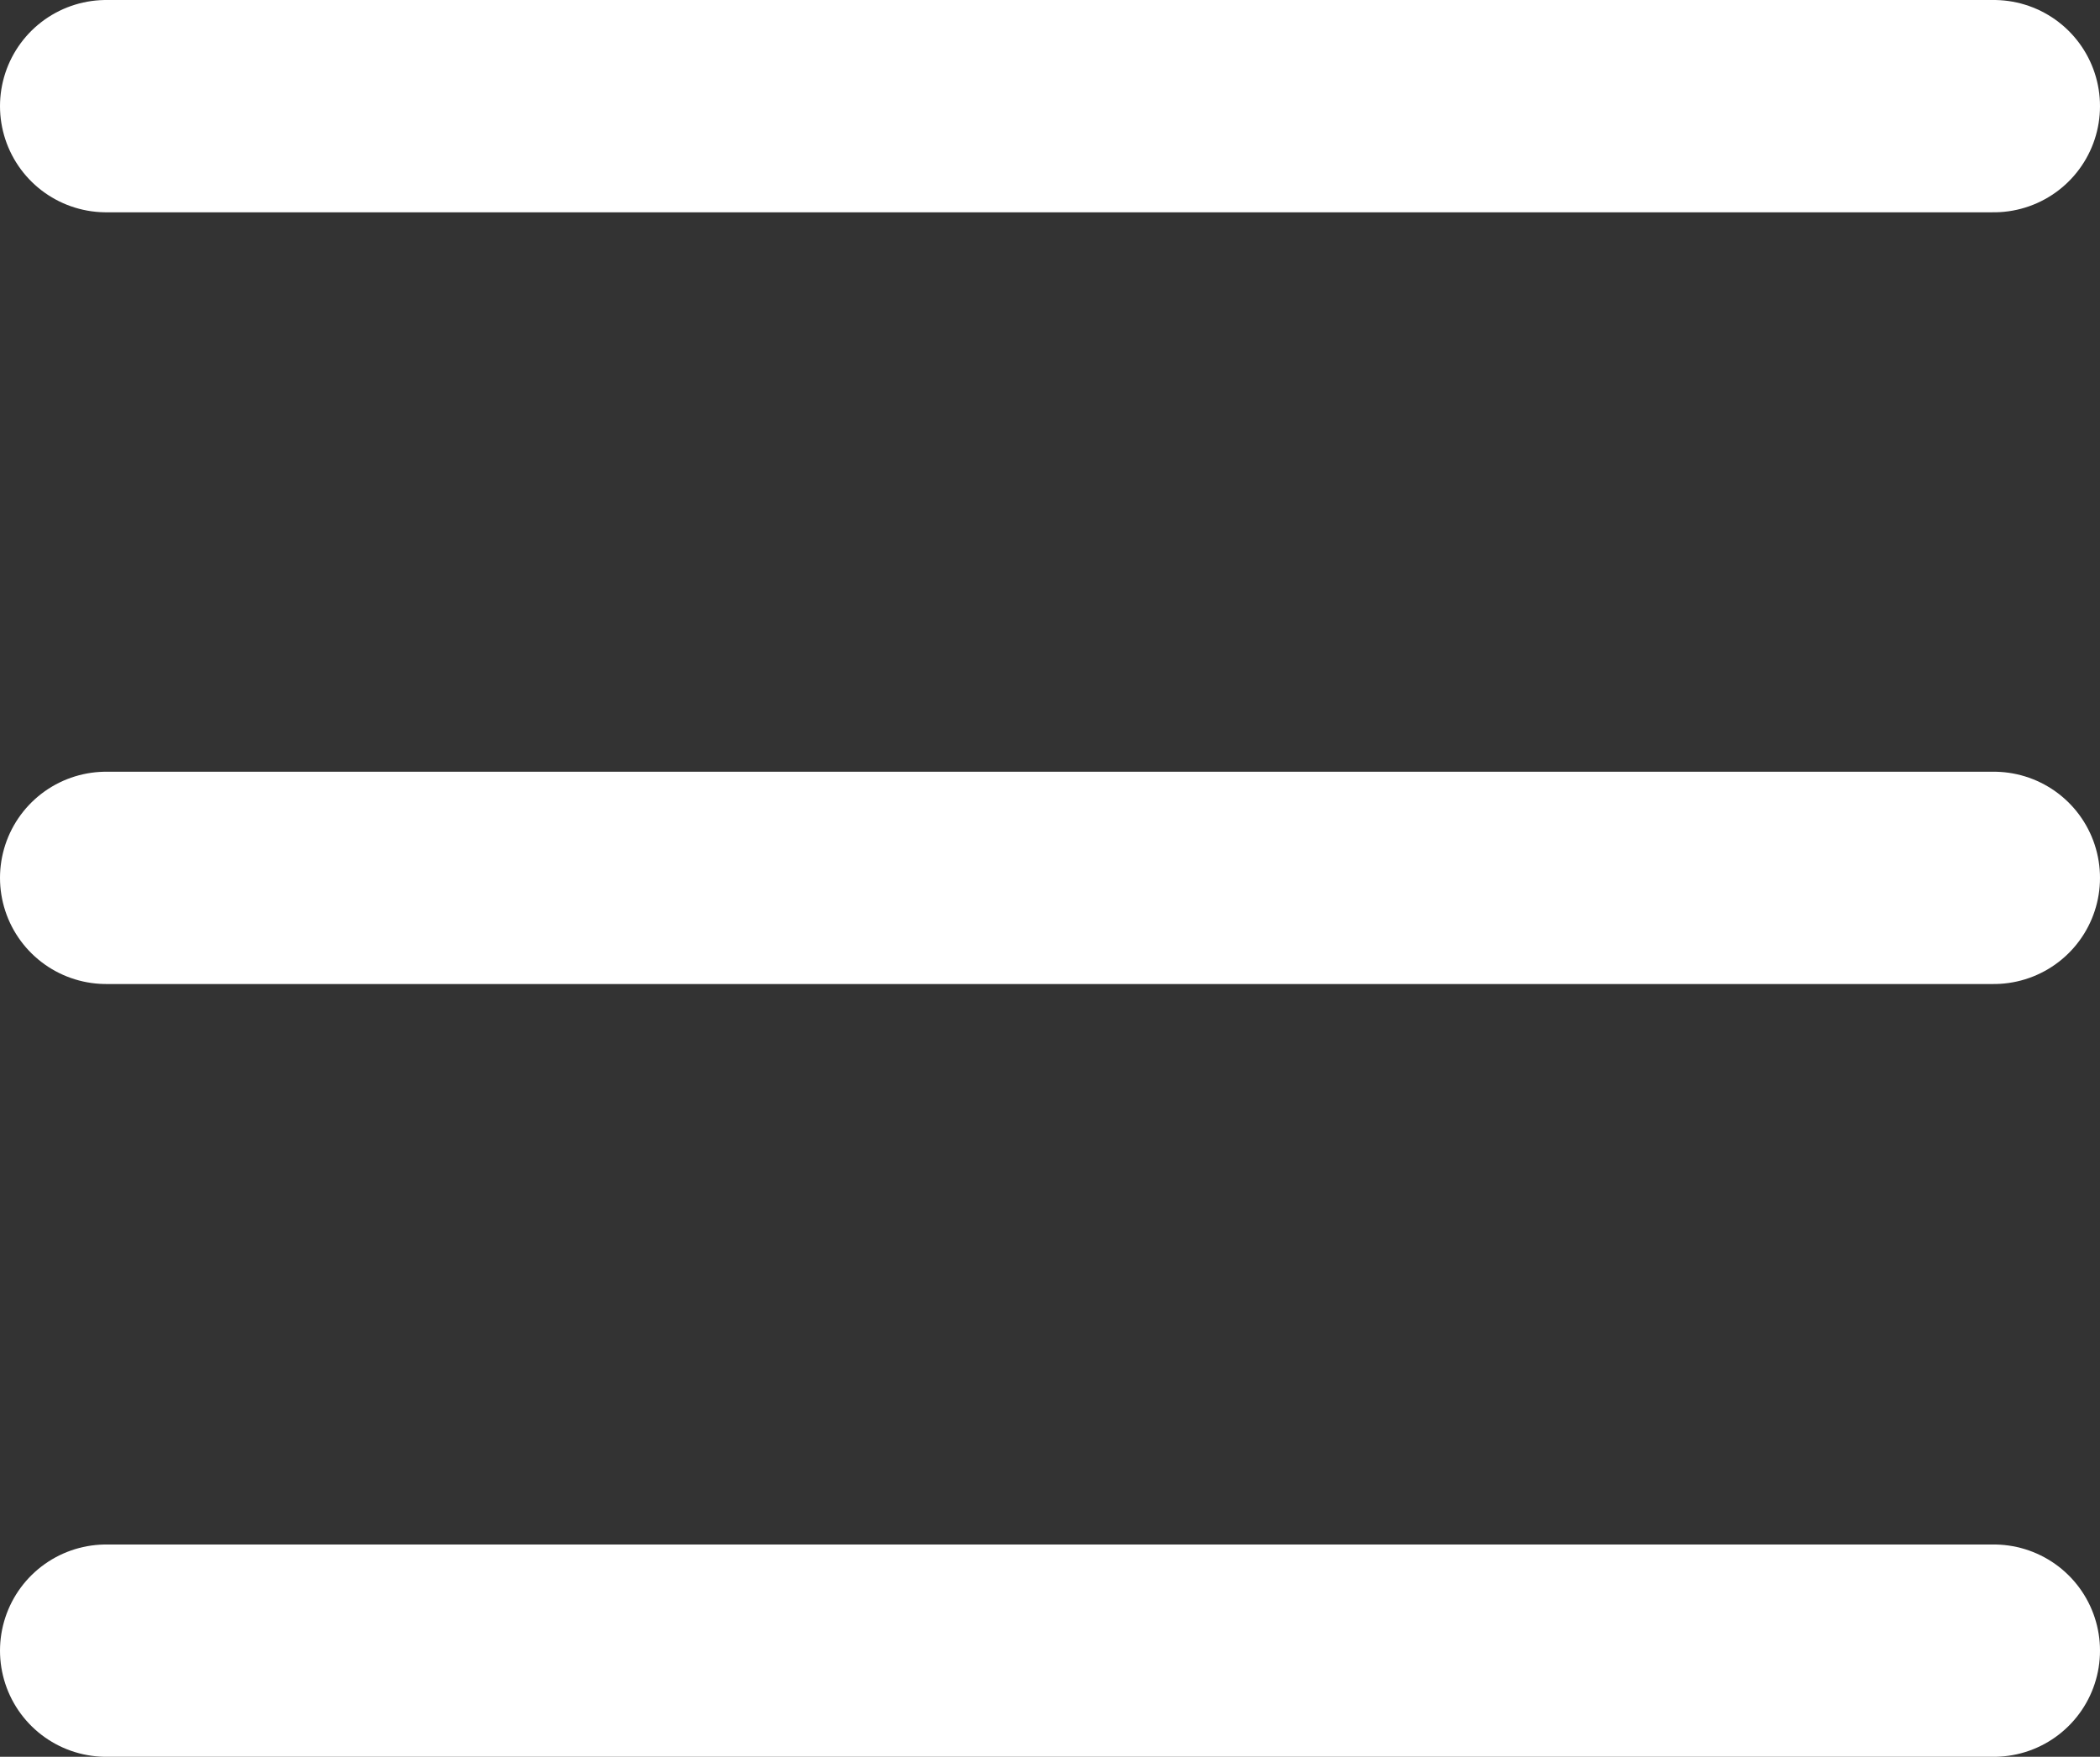
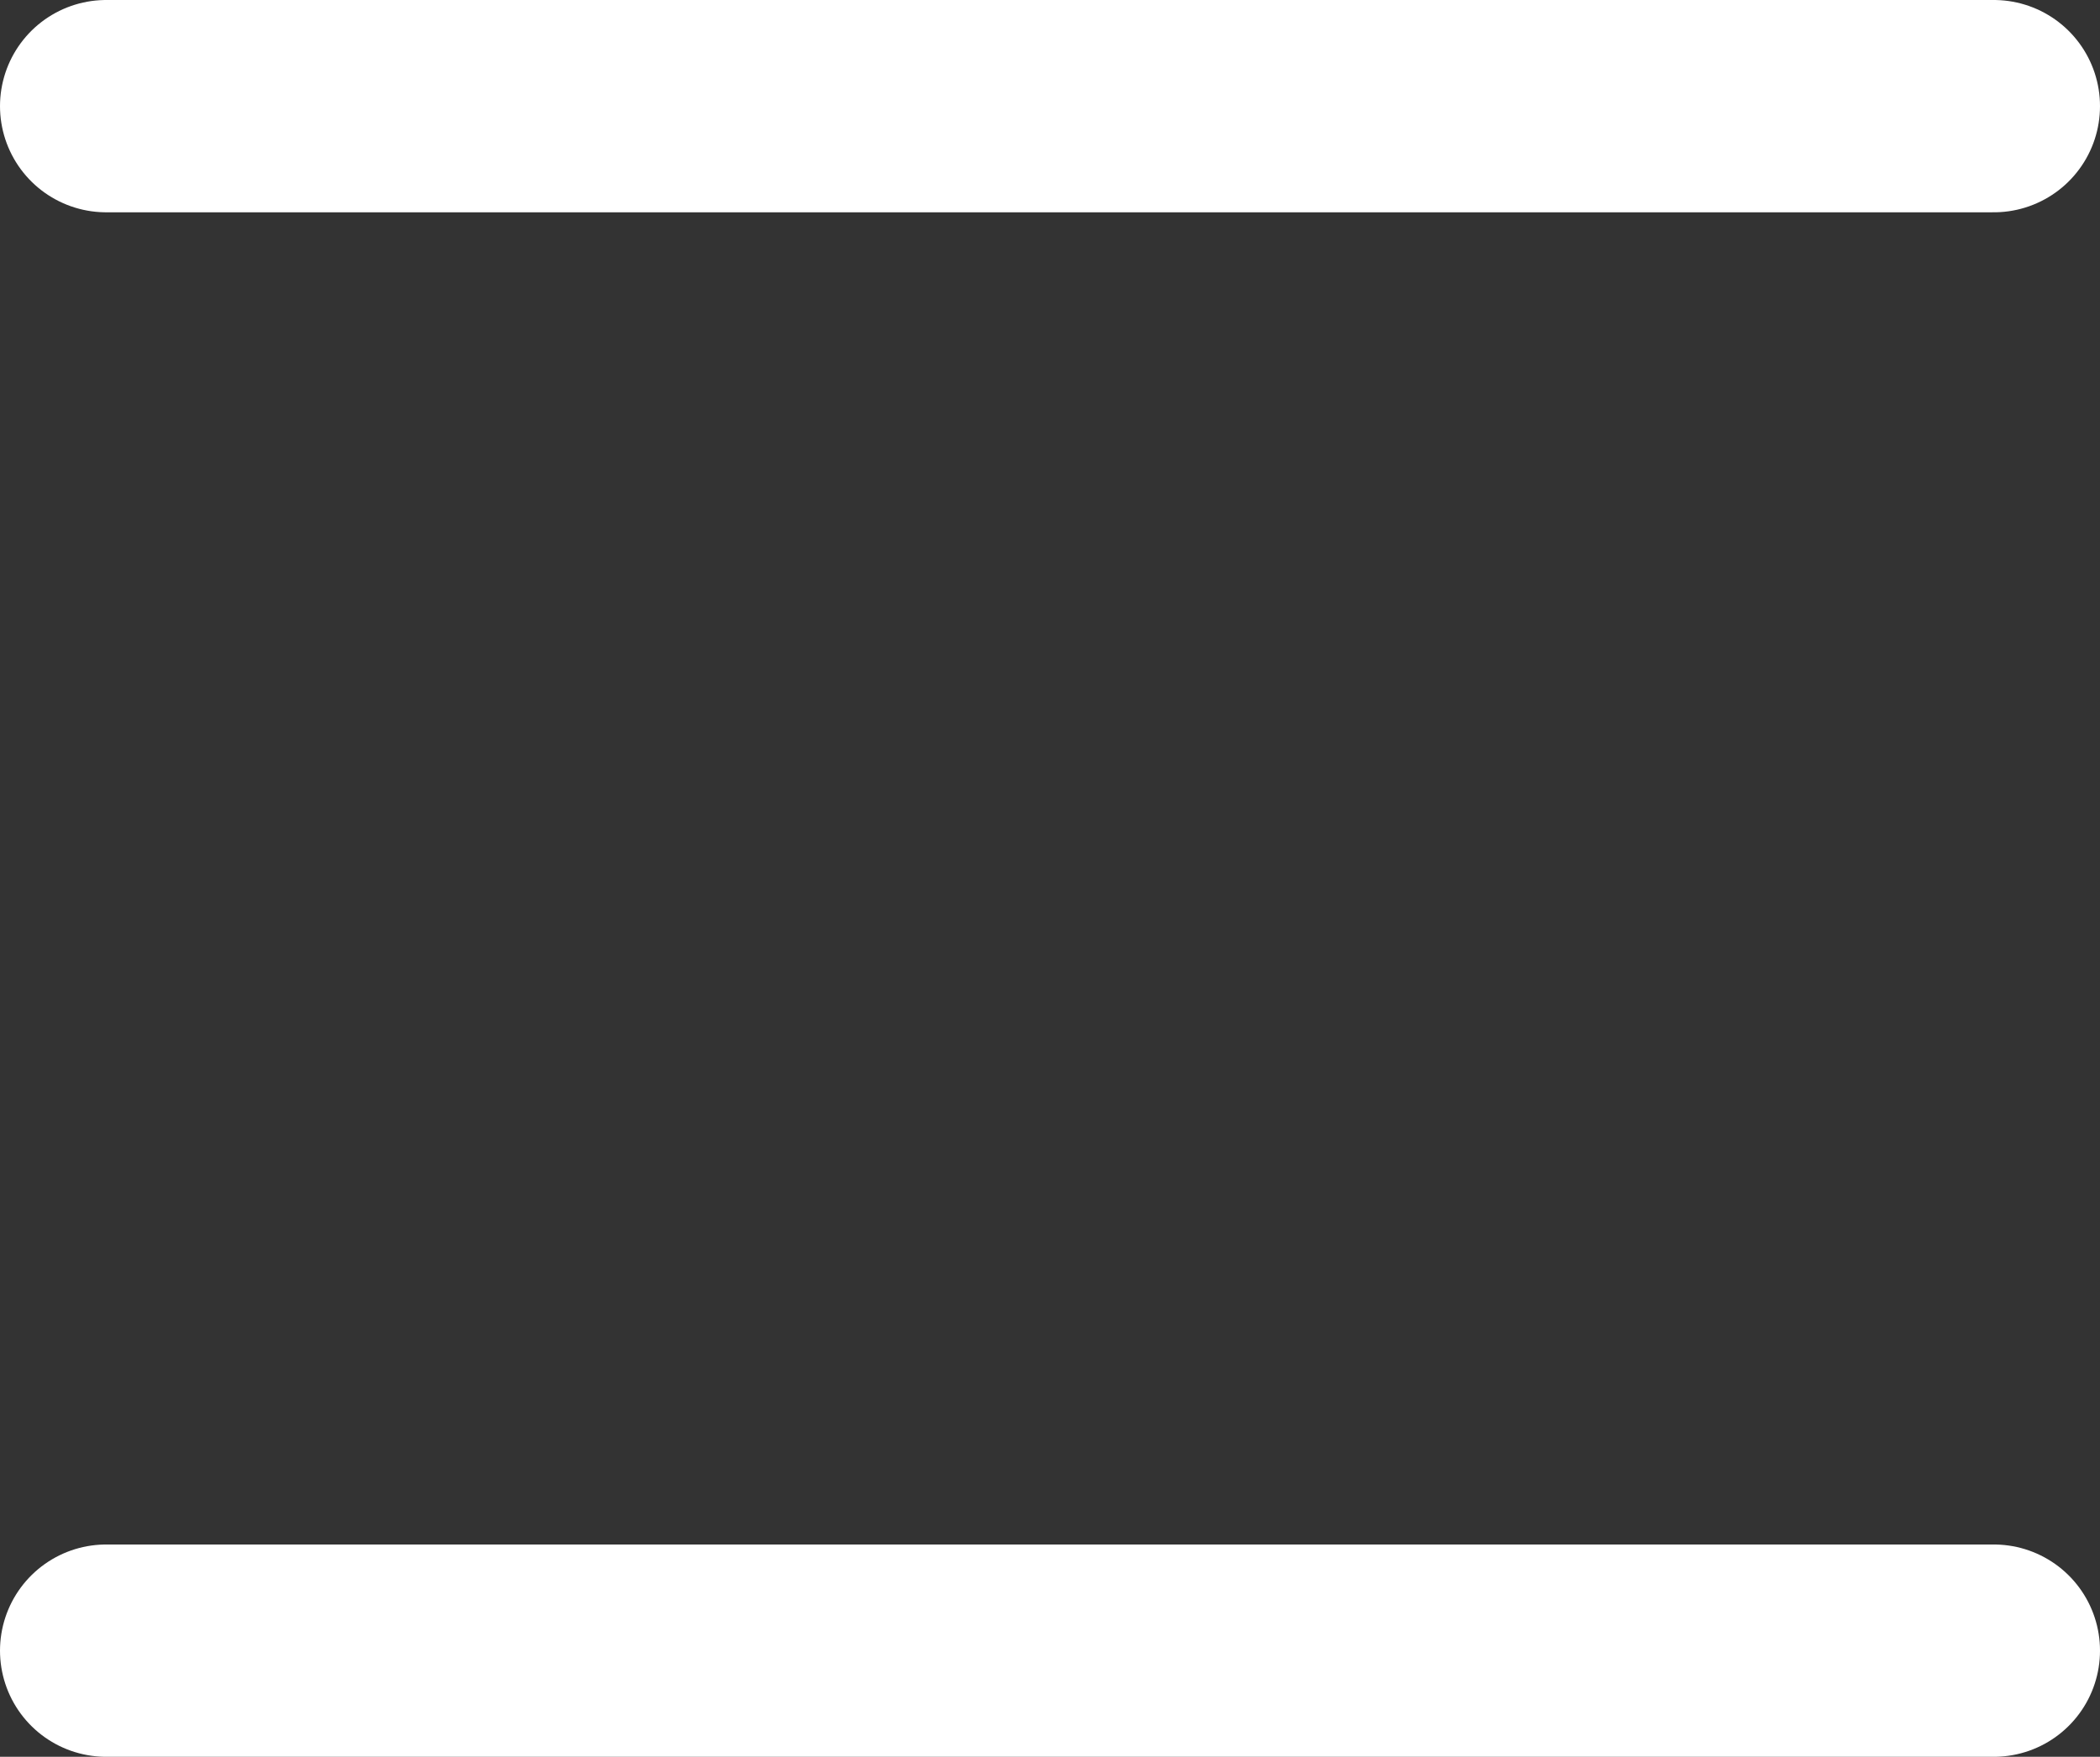
<svg xmlns="http://www.w3.org/2000/svg" id="Capa_2" data-name="Capa 2" viewBox="0 0 19.78 16.55">
  <rect x="0" y="0" width="19.78" height="16.55" fill="#333333" stroke="none" />
  <defs>
    <style>
      .cls-1 {
        fill: none;
        stroke: #fff;
        stroke-linecap: round;
        stroke-linejoin: round;
        stroke-width: 2px;
      }
    </style>
  </defs>
  <g id="Capa_1-2" data-name="Capa 1">
    <g>
      <line class="cls-1" x1="1" y1="1" x2="18.78" y2="1" />
-       <line class="cls-1" x1="1" y1="8.27" x2="18.78" y2="8.27" />
      <line class="cls-1" x1="1" y1="15.55" x2="18.78" y2="15.55" />
    </g>
  </g>
</svg>